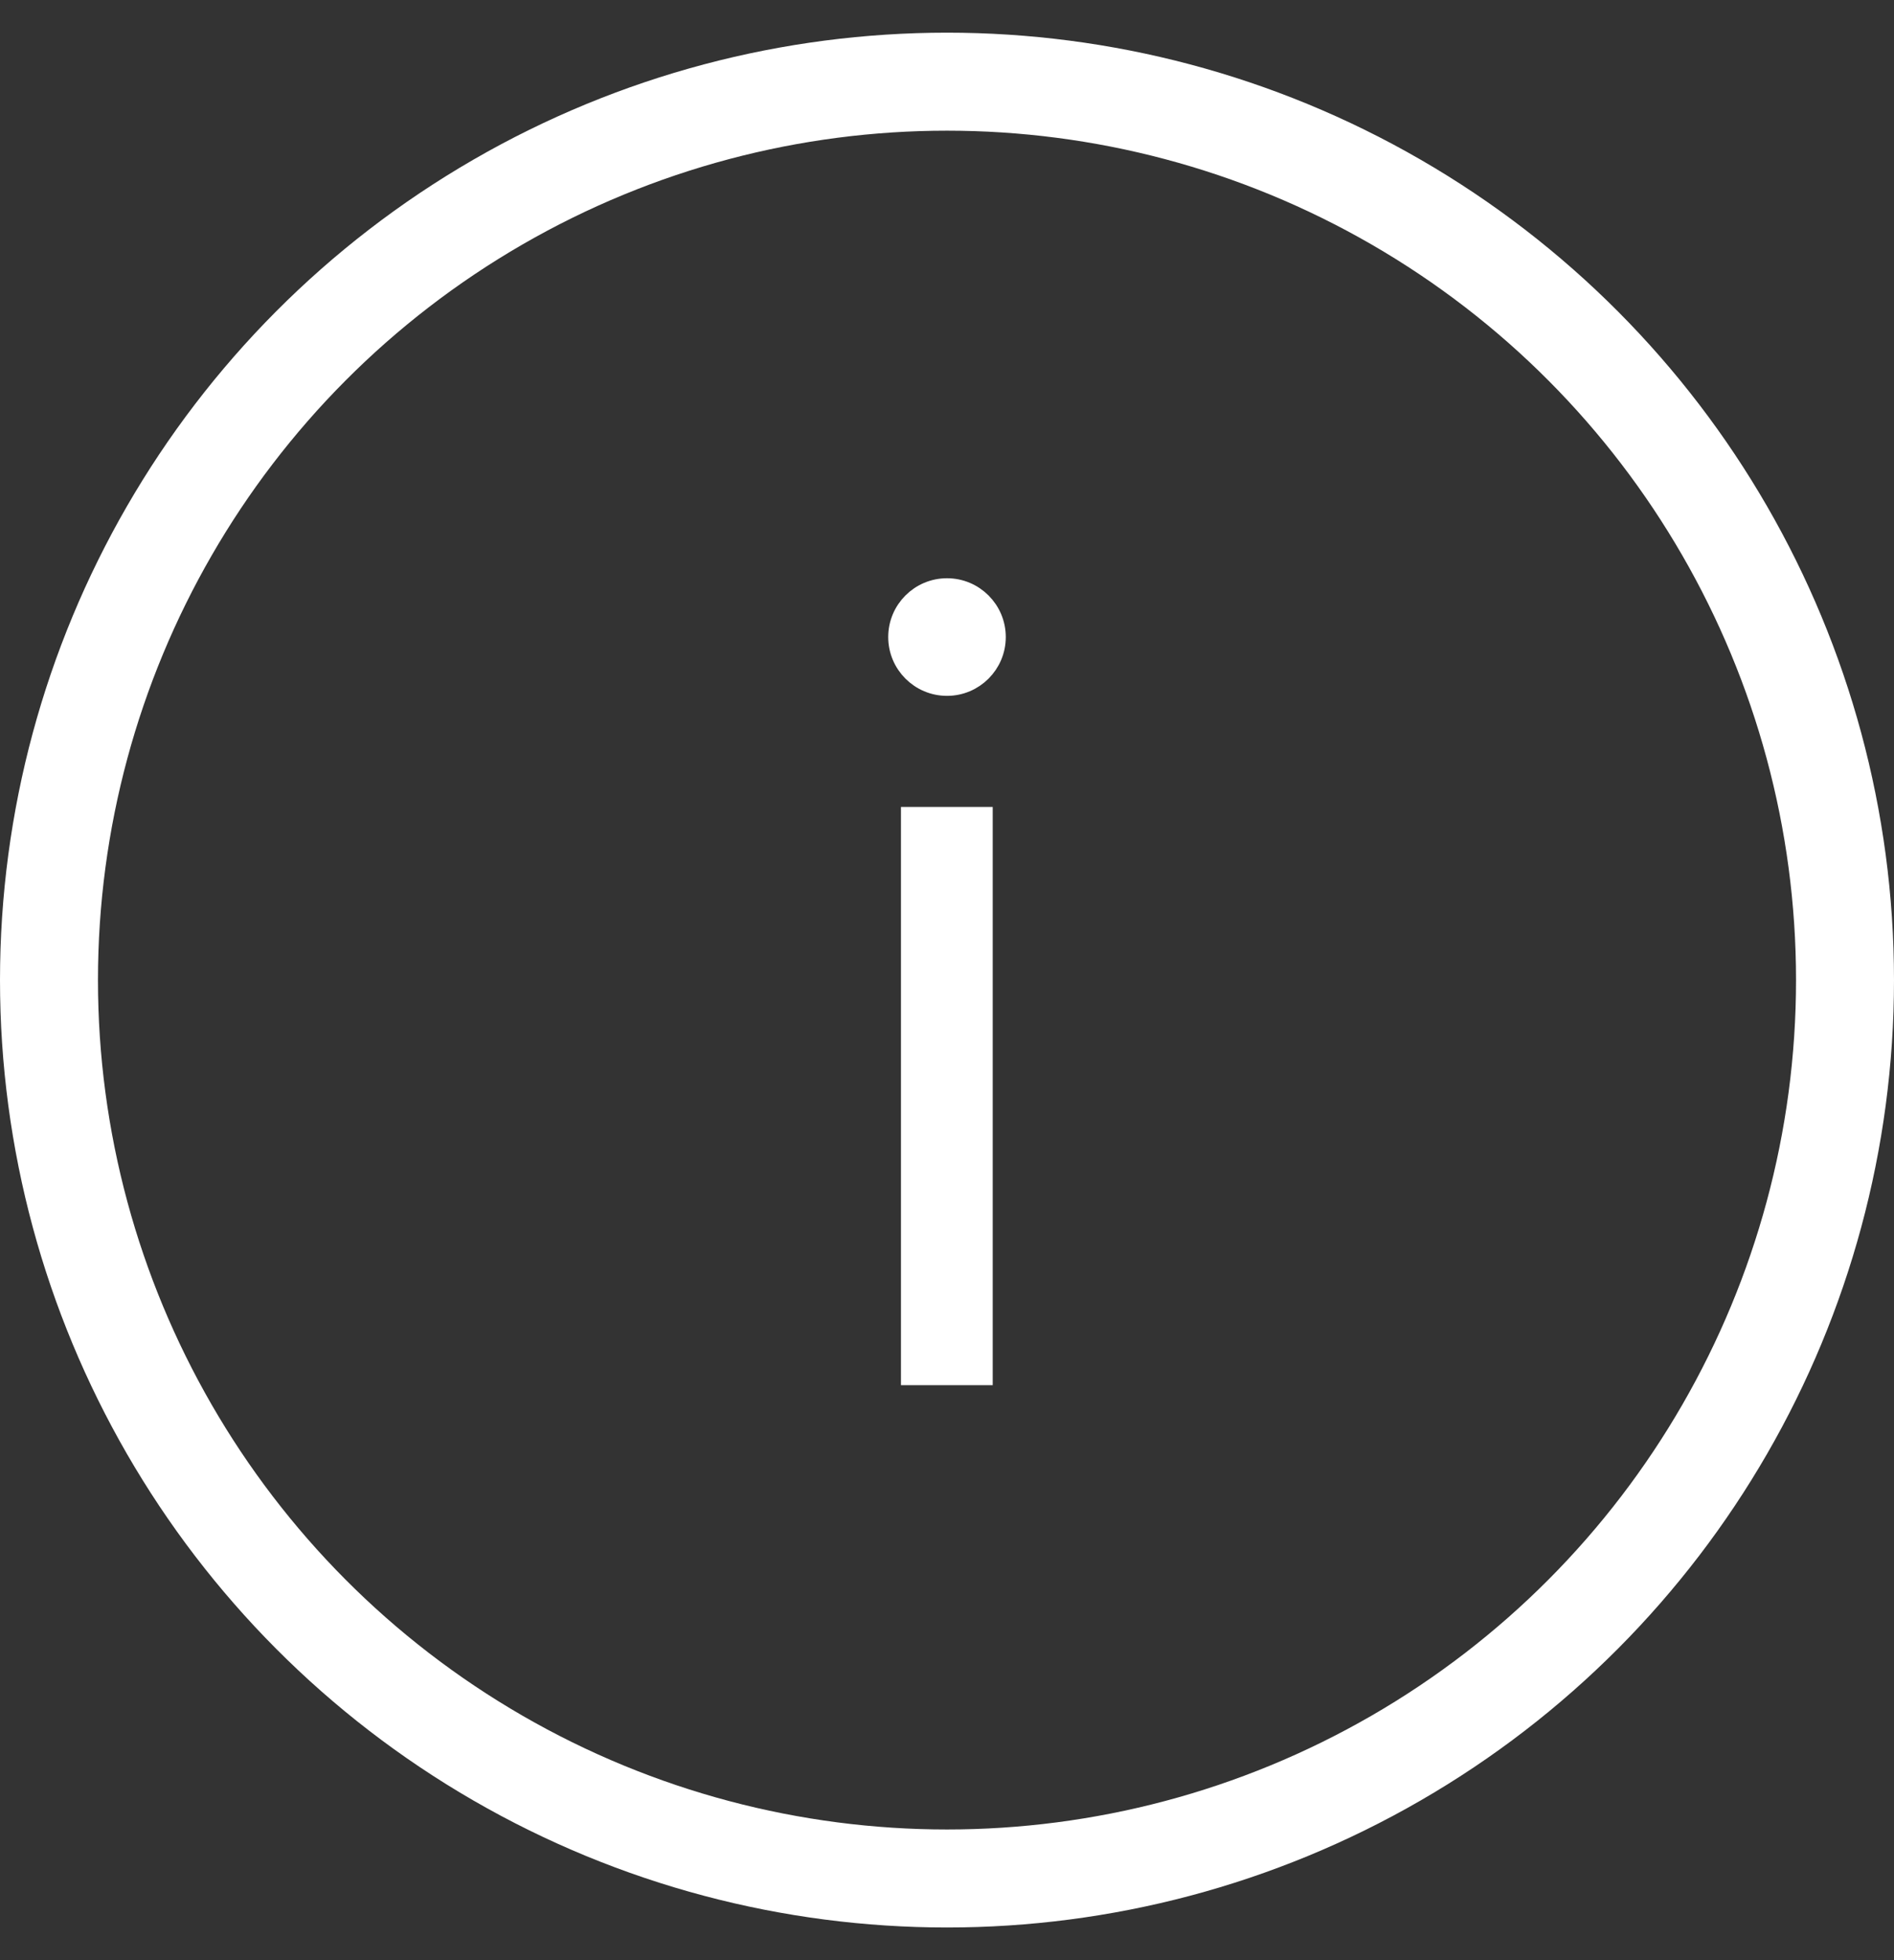
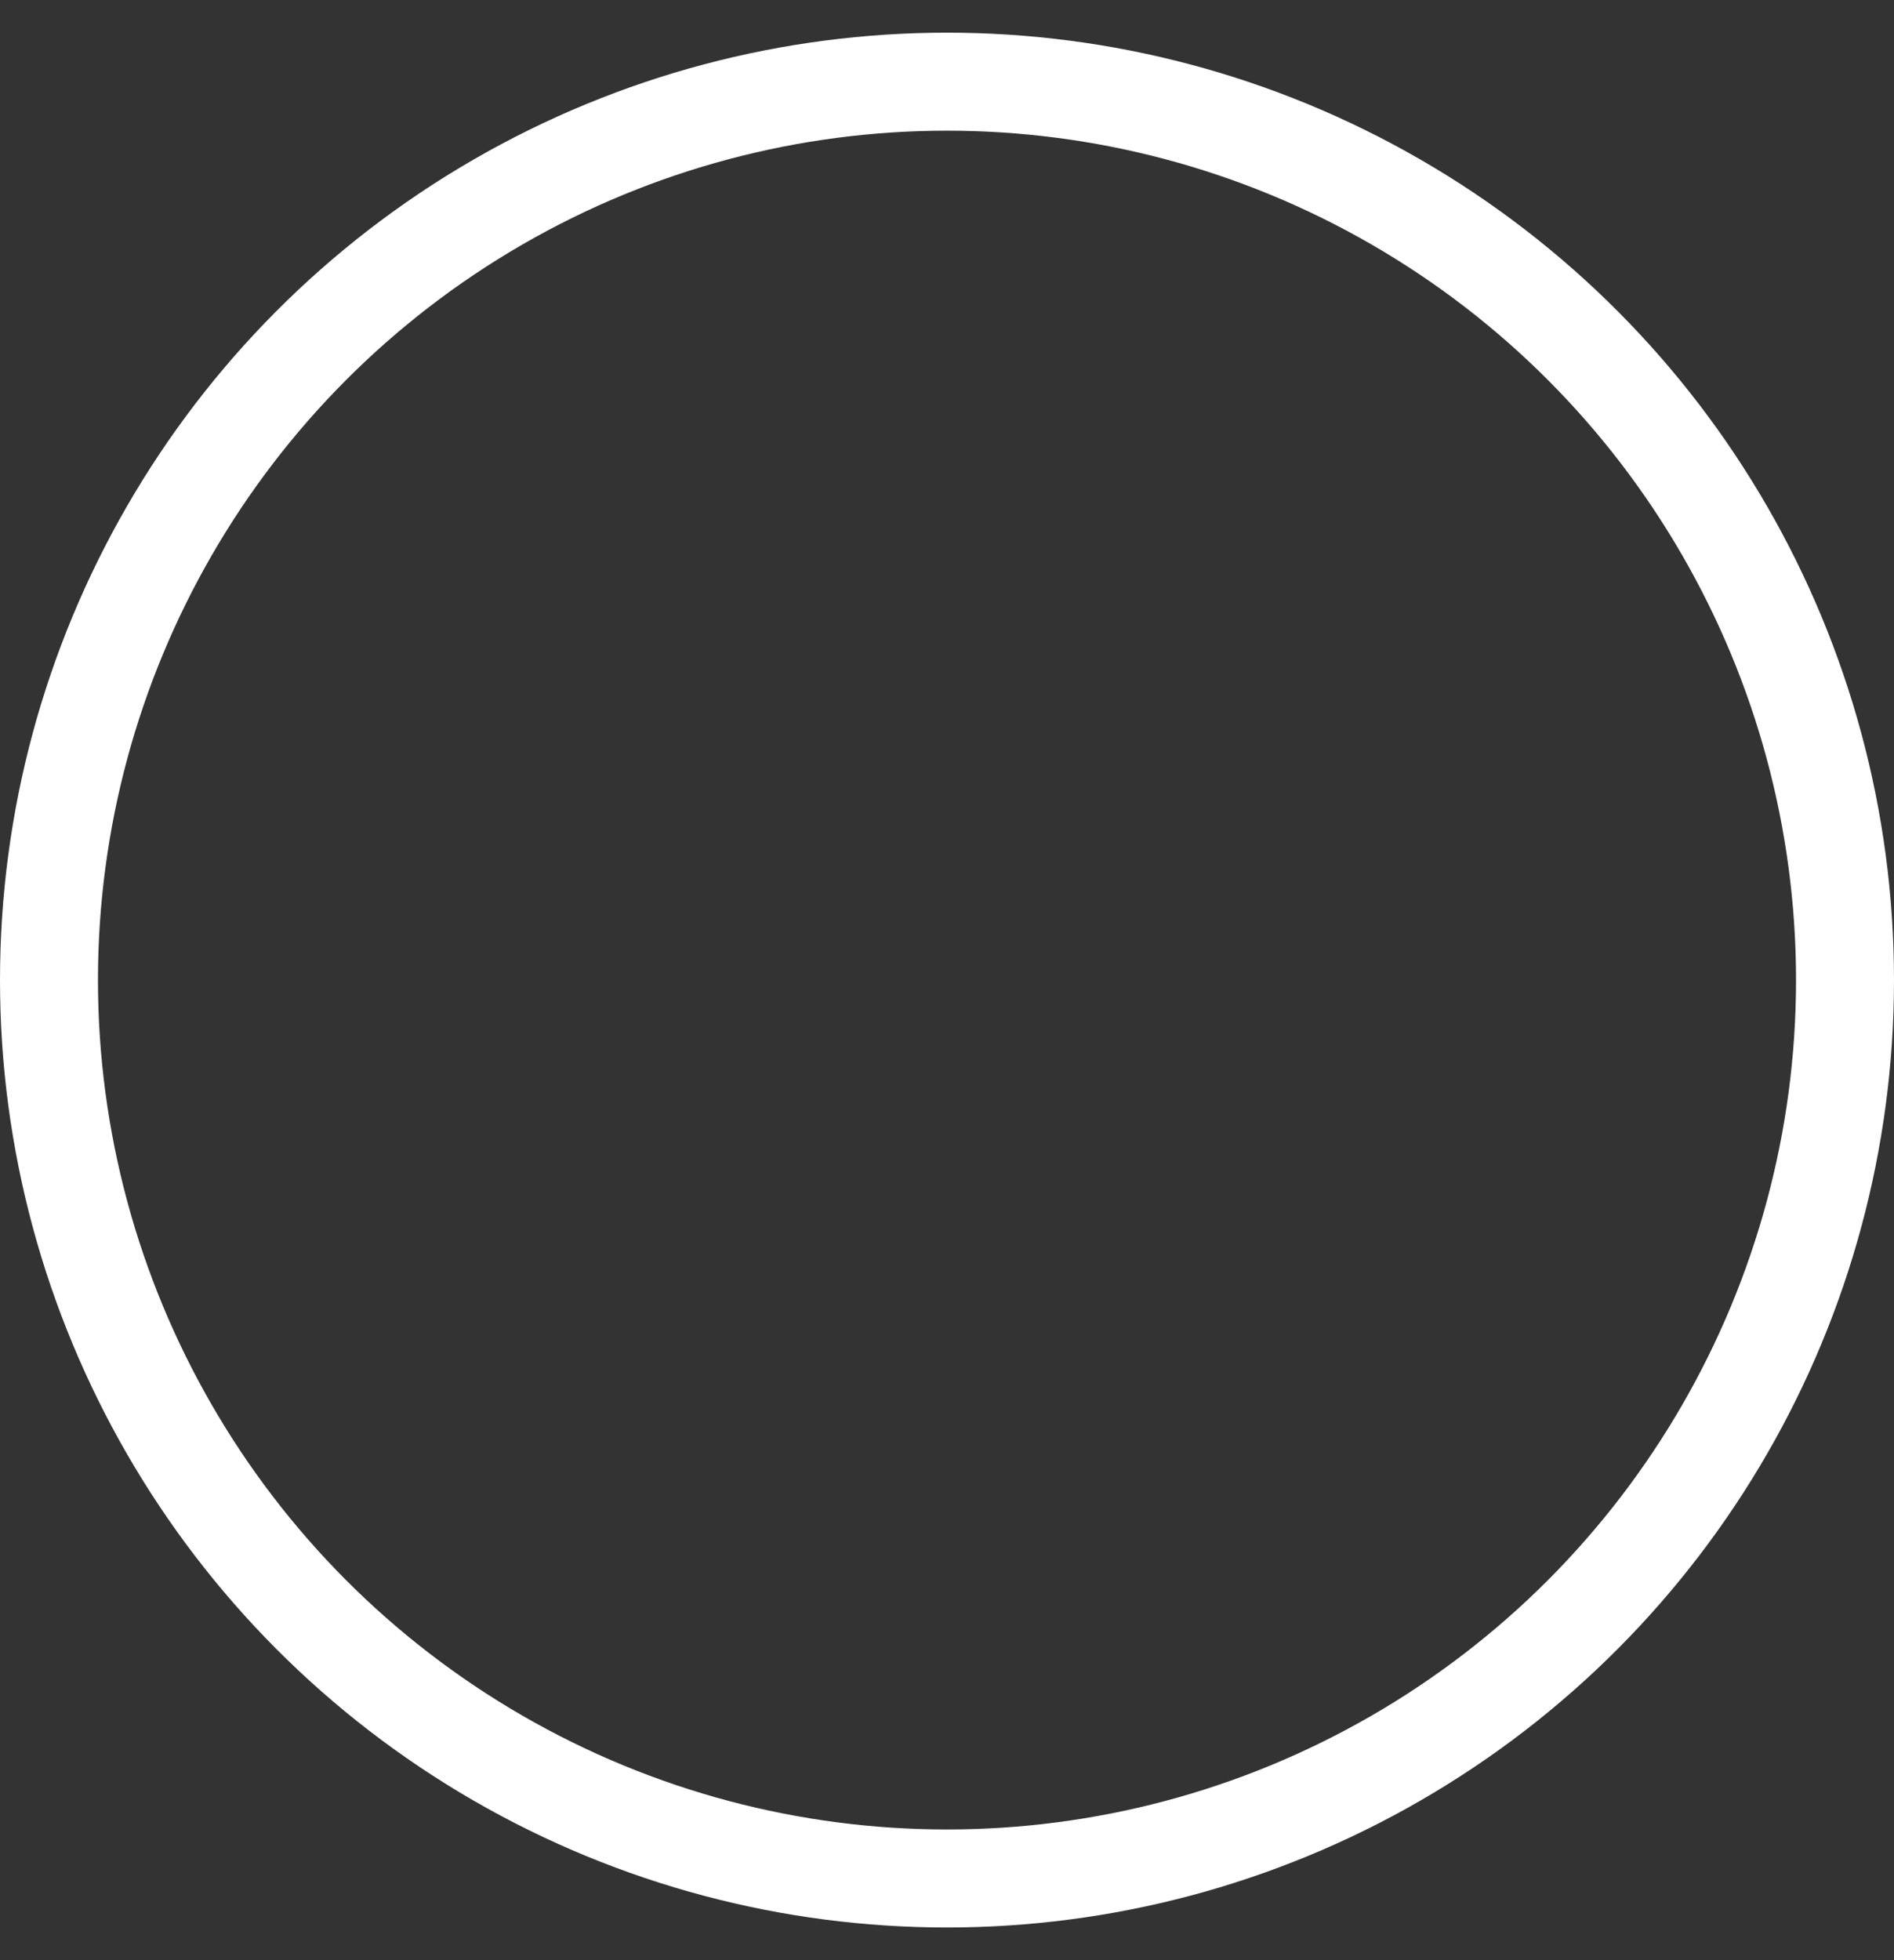
<svg xmlns="http://www.w3.org/2000/svg" width="29" height="30" viewBox="0 0 29 30" fill="none">
  <rect x="0" y="0" width="29" height="30" fill="#333333" stroke="none" />
  <circle cx="14.5" cy="15" r="13.75" stroke="white" stroke-width="1.5" />
-   <path d="M13.895 21V21.1H13.995H15H15.1V21V12.55V12.45H15H13.995H13.895V12.55V21Z" fill="white" stroke="white" stroke-width="0.2" />
-   <path d="M15.25 9.75C15.25 10.164 14.914 10.5 14.5 10.5C14.086 10.5 13.75 10.164 13.75 9.75C13.75 9.336 14.086 9 14.5 9C14.914 9 15.25 9.336 15.25 9.75Z" fill="white" stroke="white" stroke-width="0.3" />
</svg>